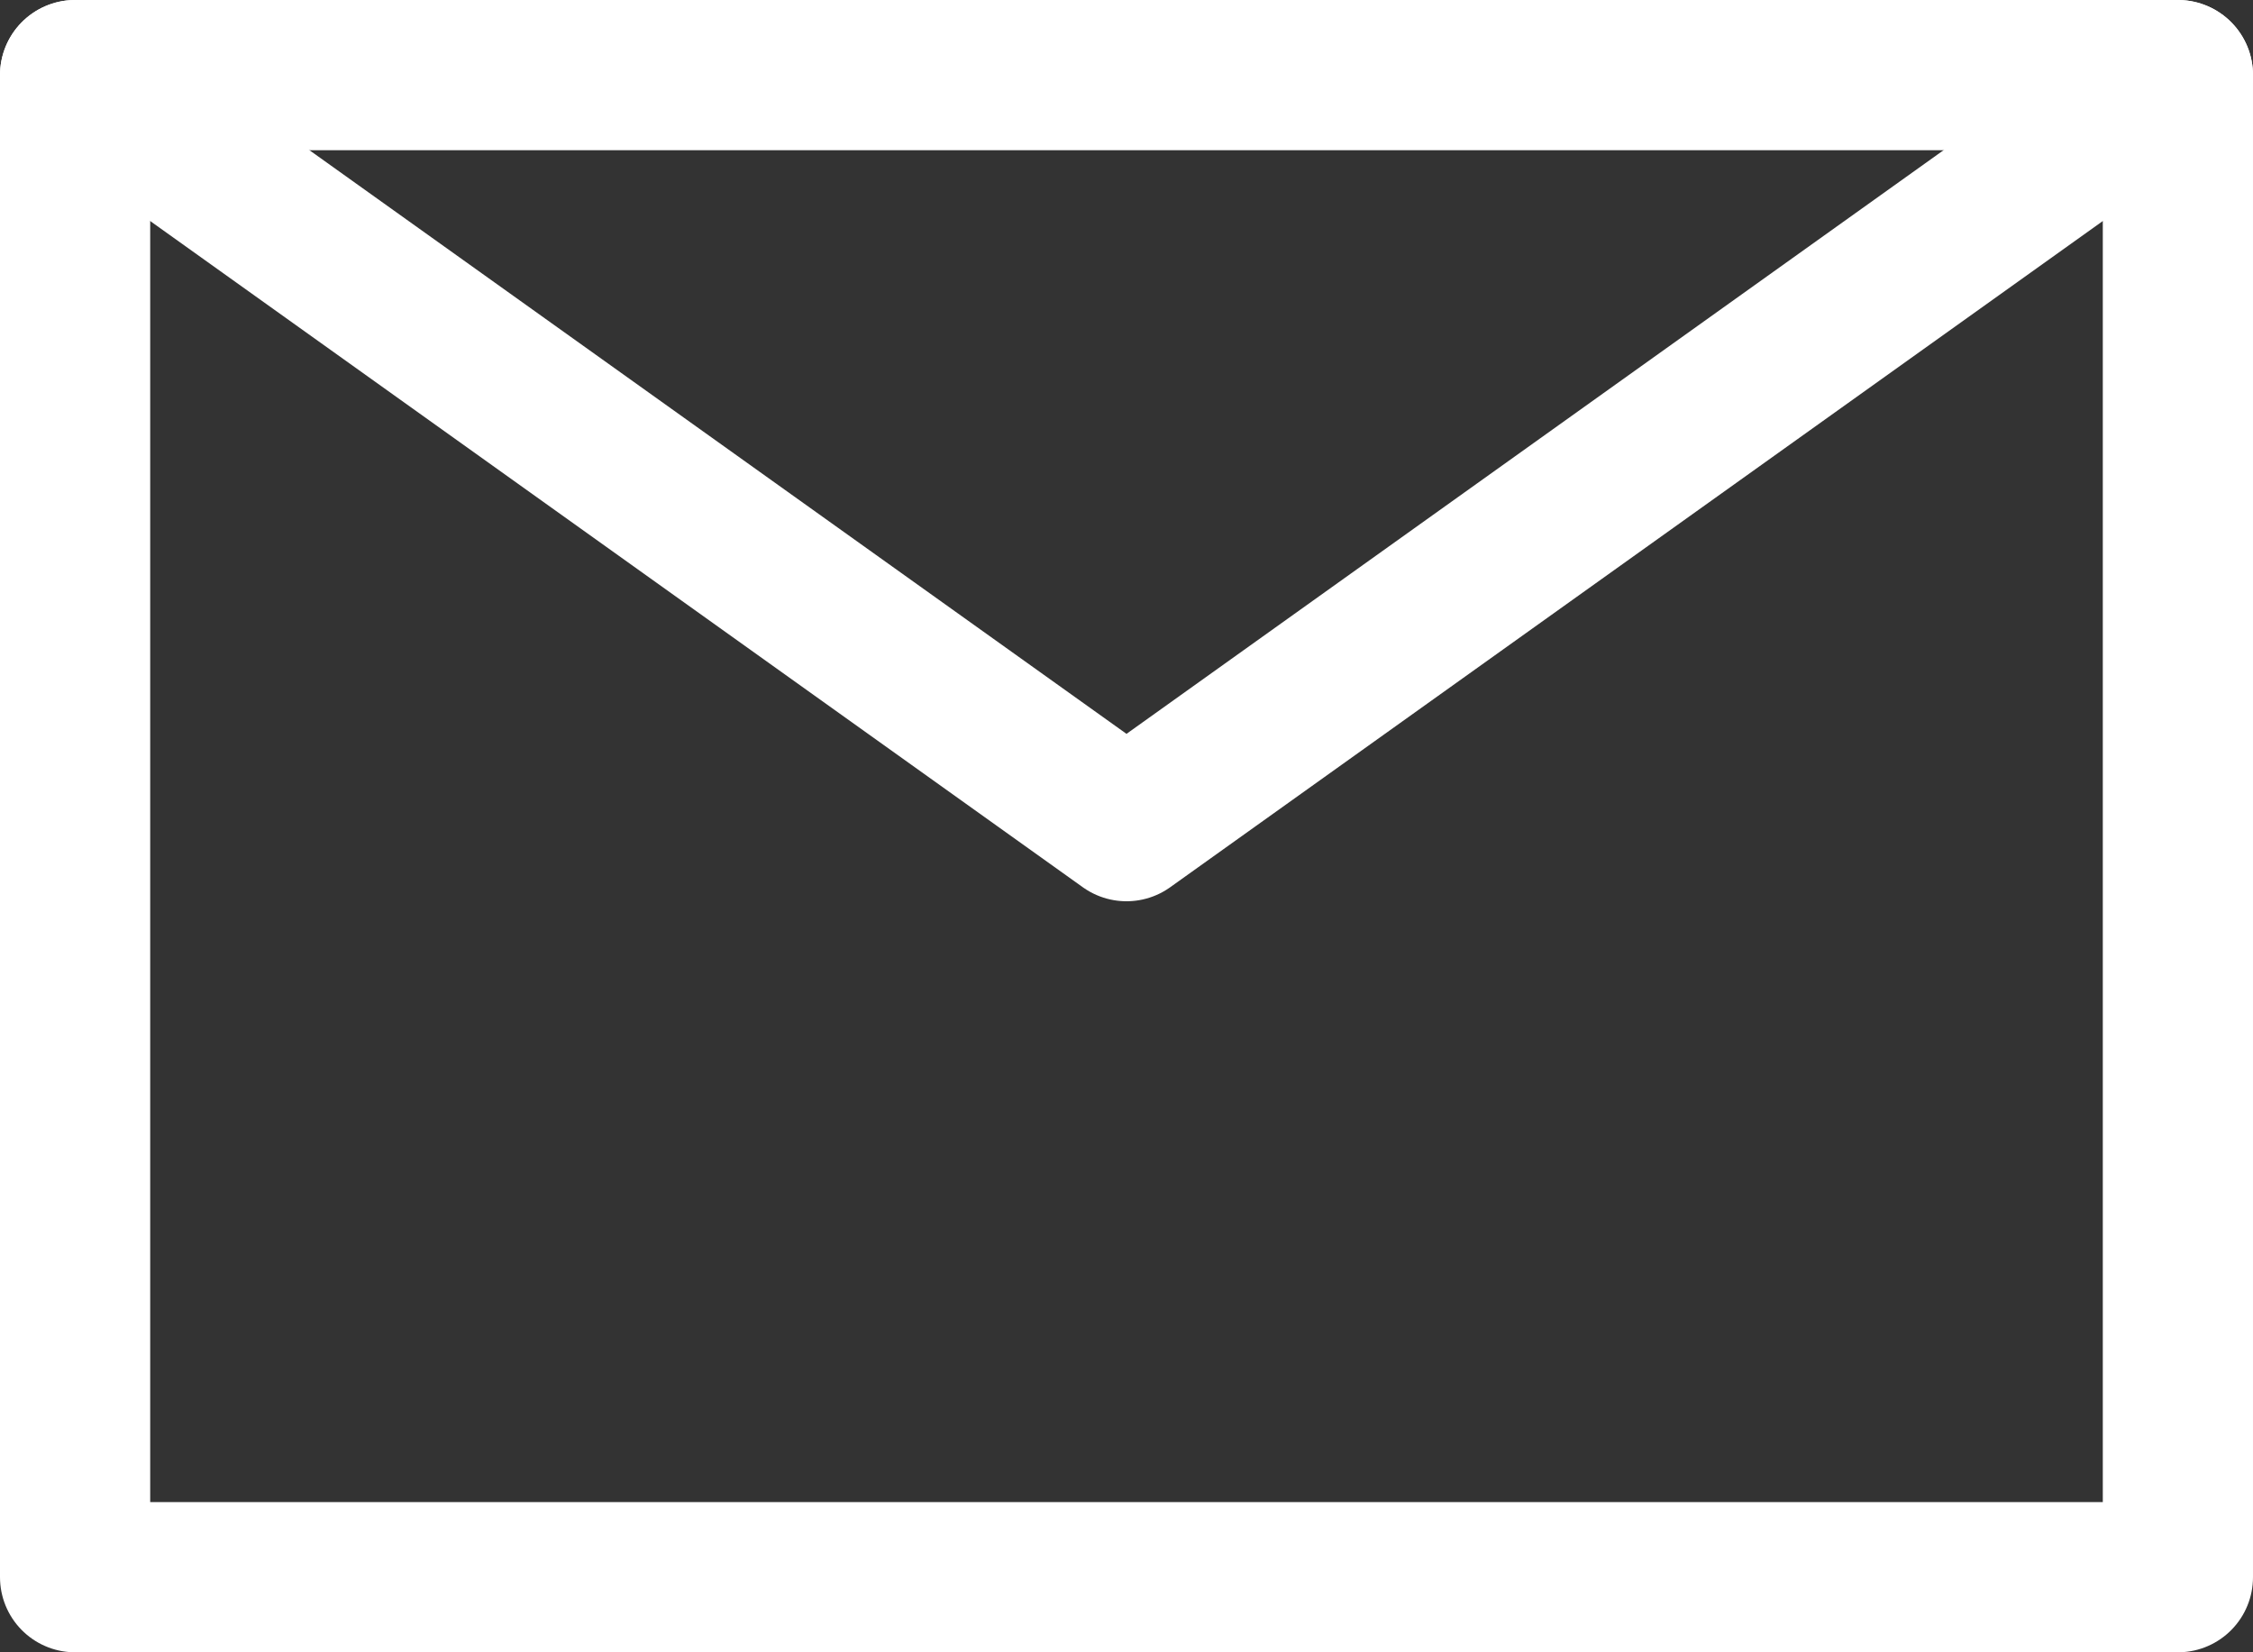
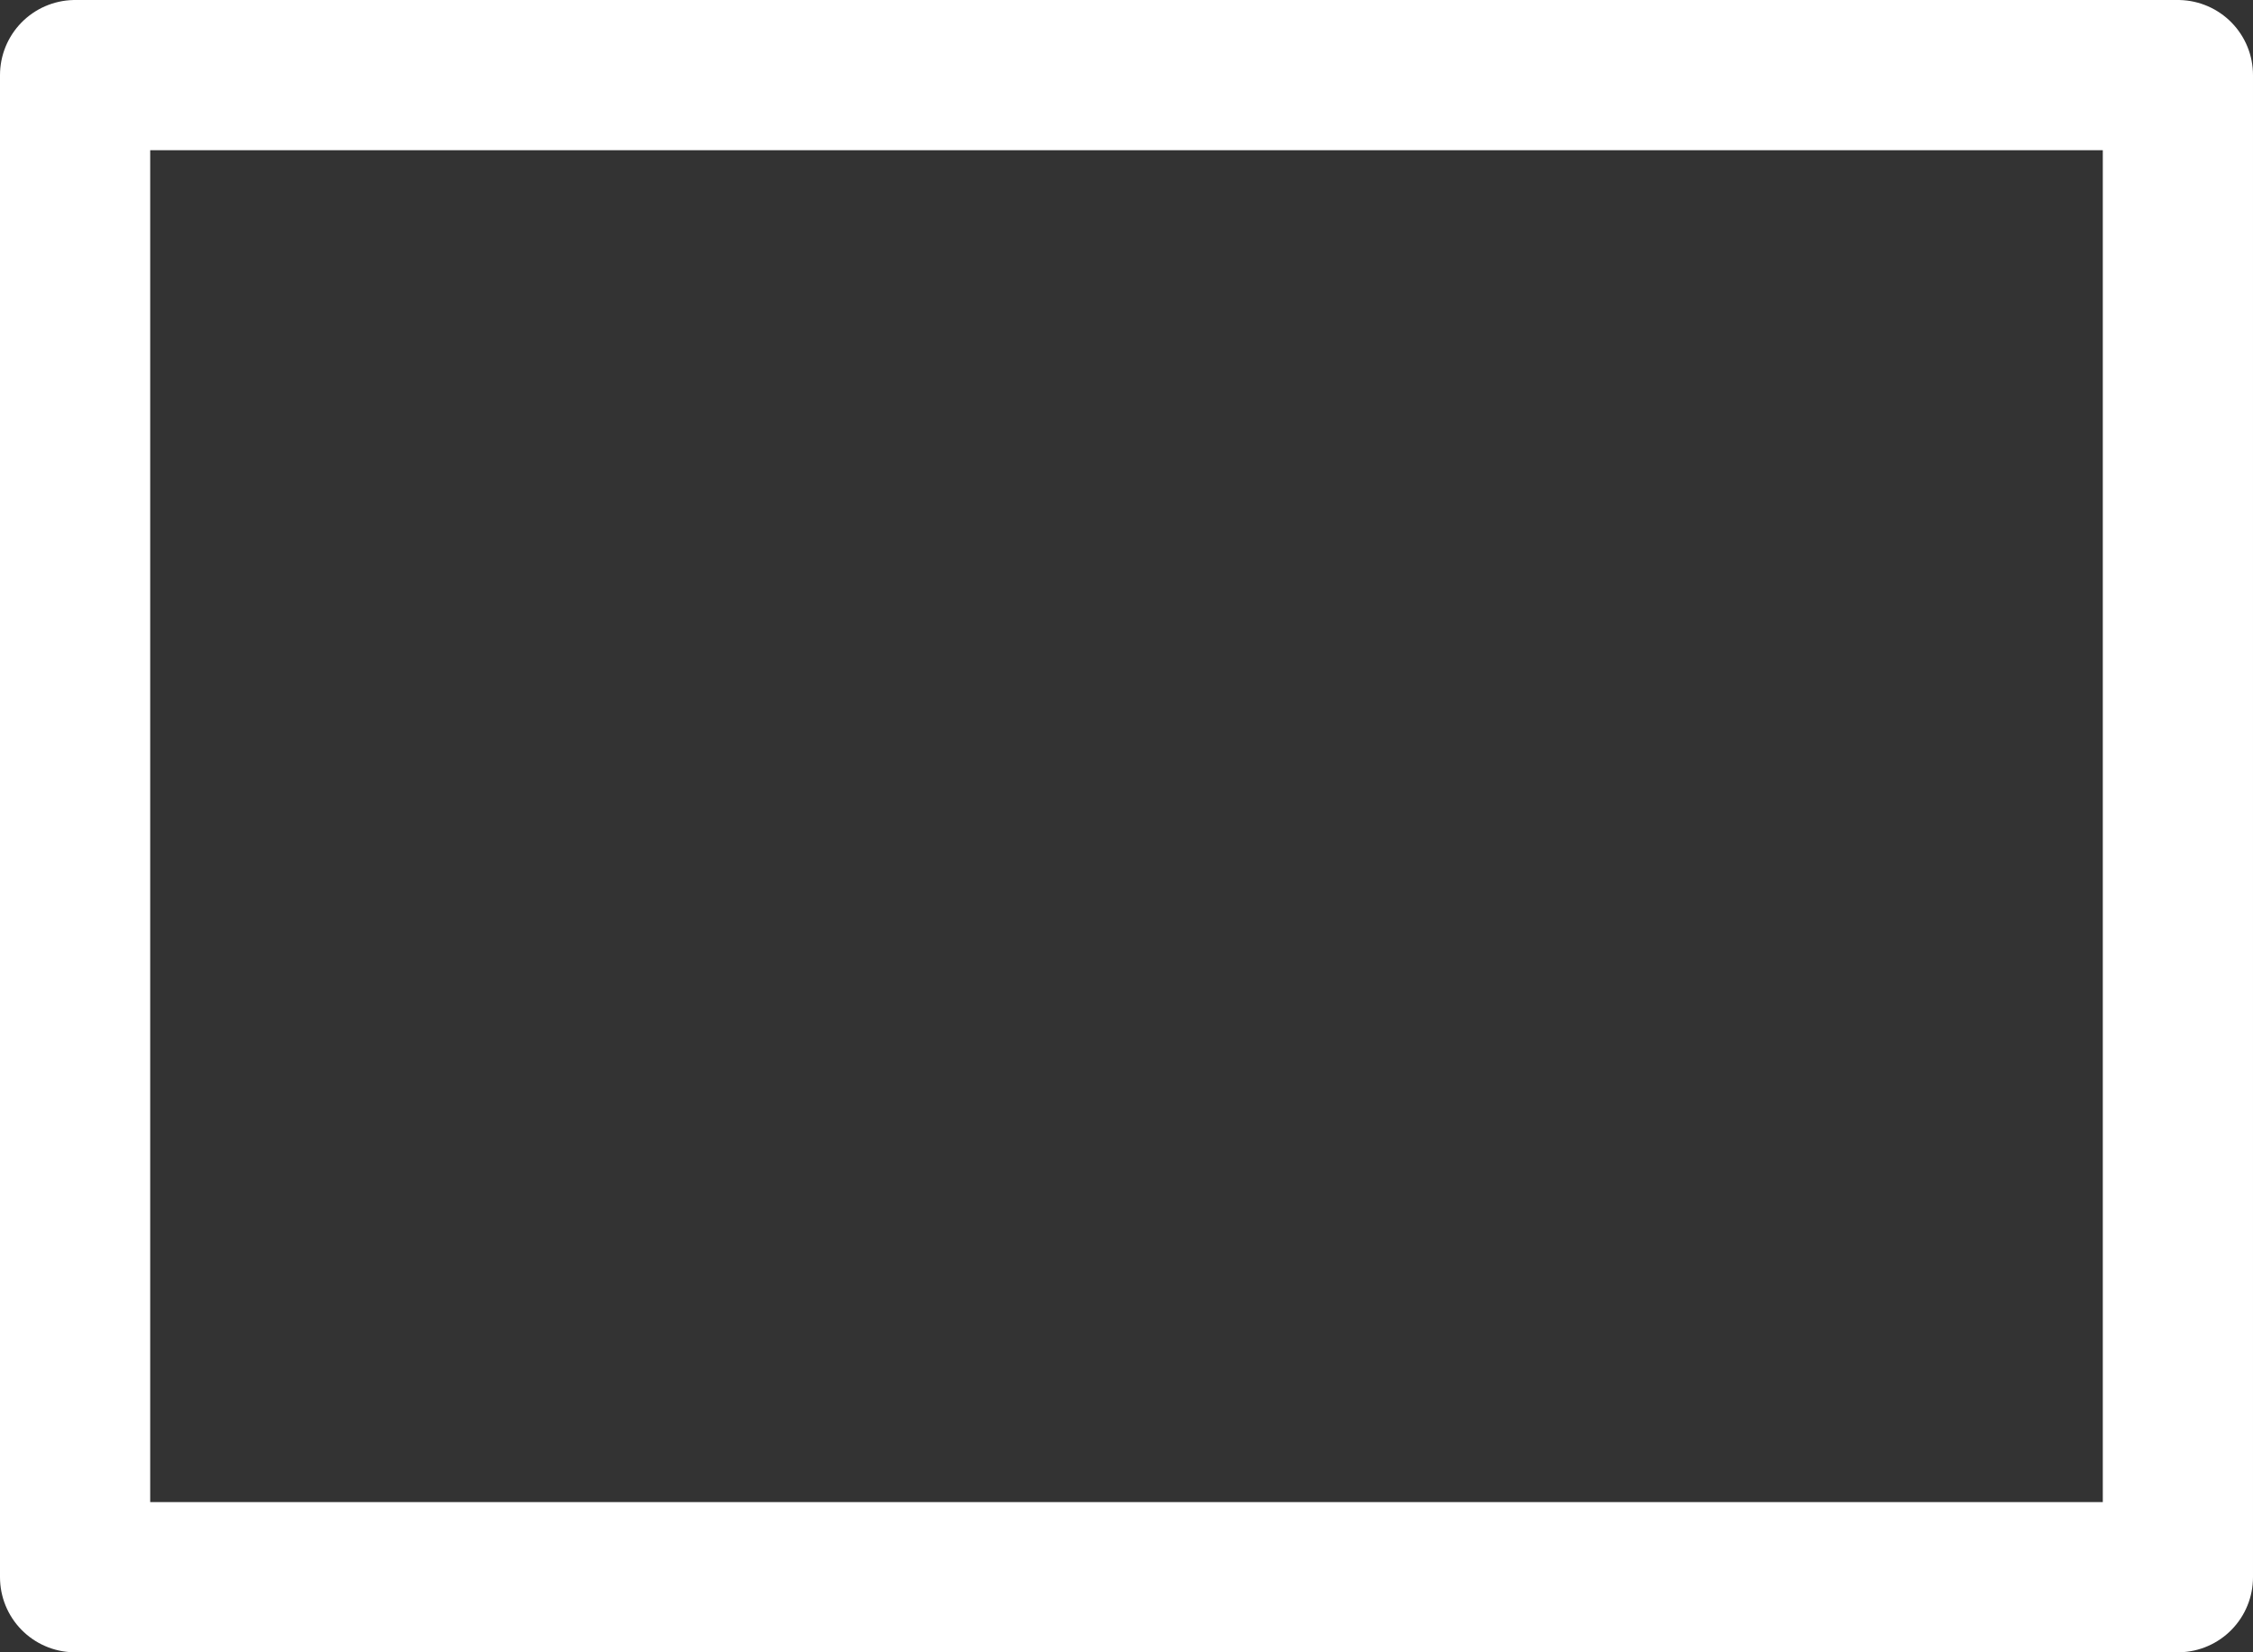
<svg xmlns="http://www.w3.org/2000/svg" version="1.1" id="レイヤー_1" x="0px" y="0px" viewBox="0 0 15 11" style="enable-background:new 0 0 15 11;" xml:space="preserve">
  <rect x="0" y="0" width="15" height="11" fill="#333333" stroke="none" />
  <style type="text/css">
	.st0{fill:none;stroke:#FFFFFF;stroke-linecap:round;stroke-linejoin:round;stroke-miterlimit:10;}
</style>
  <g>
    <rect x="0.5" y="0.5" class="st0" width="14" height="10" />
-     <polyline class="st0" points="0.5,0.5 7.5,5.5 14.5,0.5  " />
  </g>
</svg>